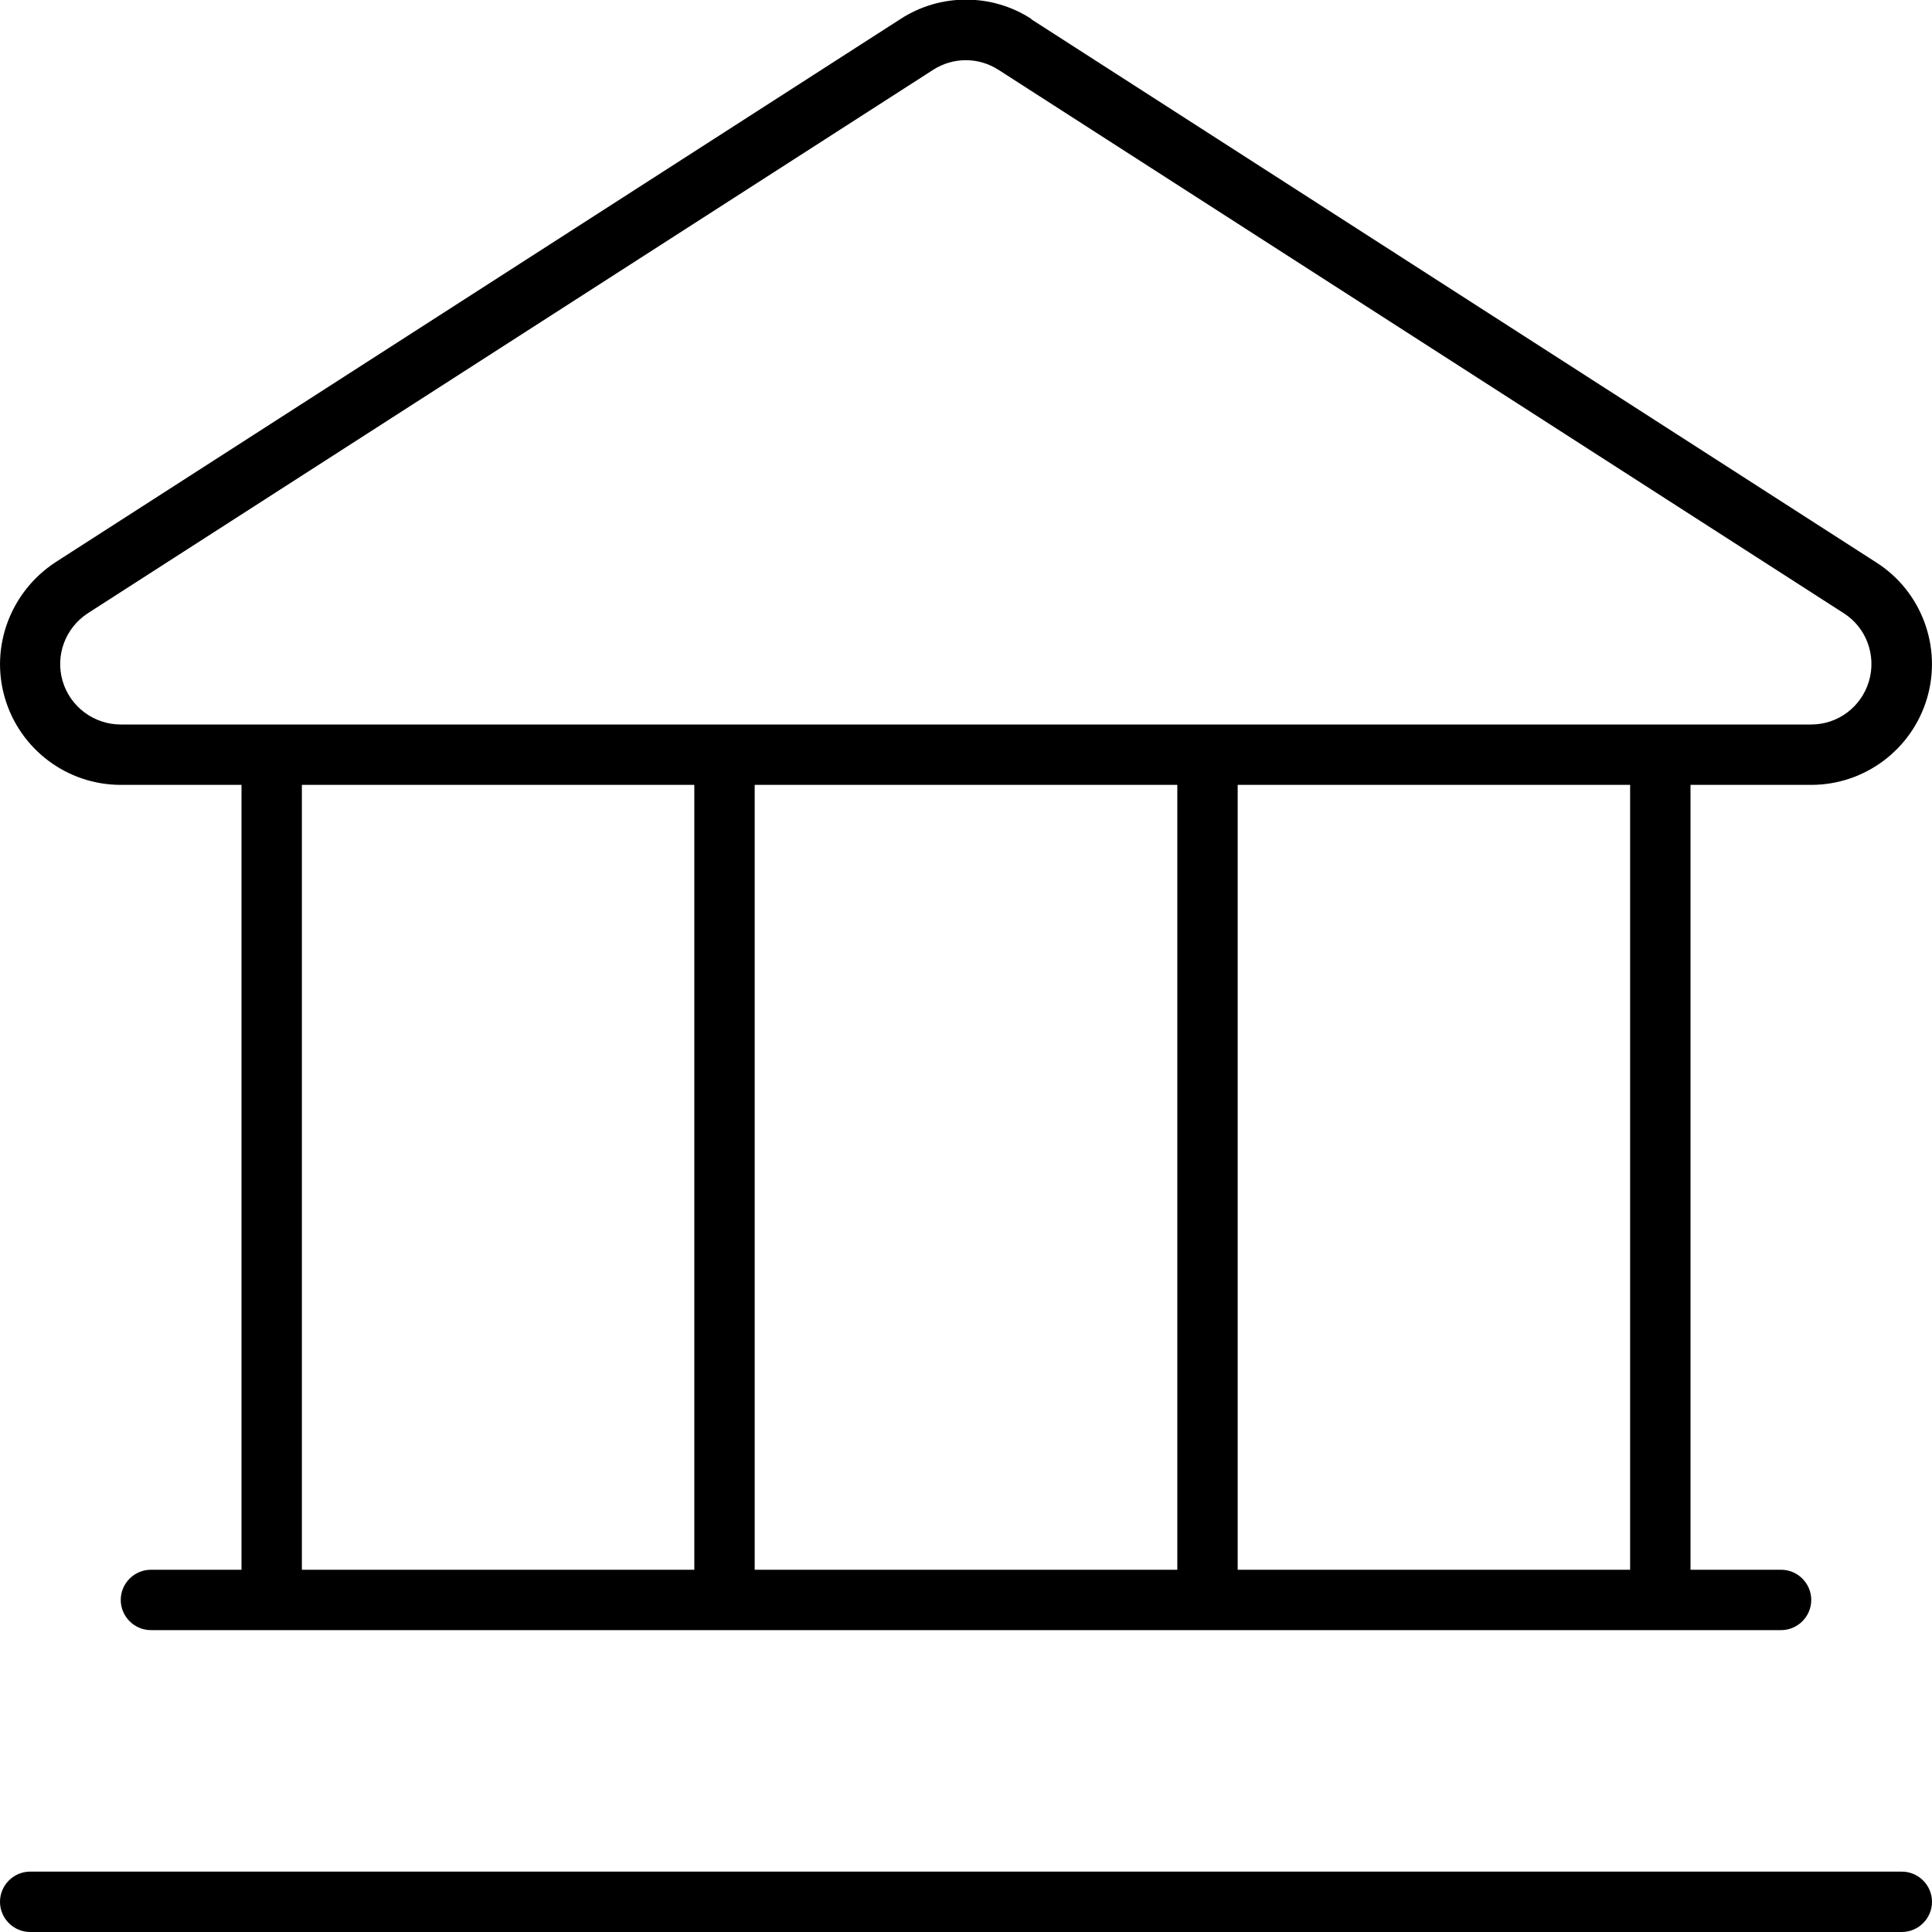
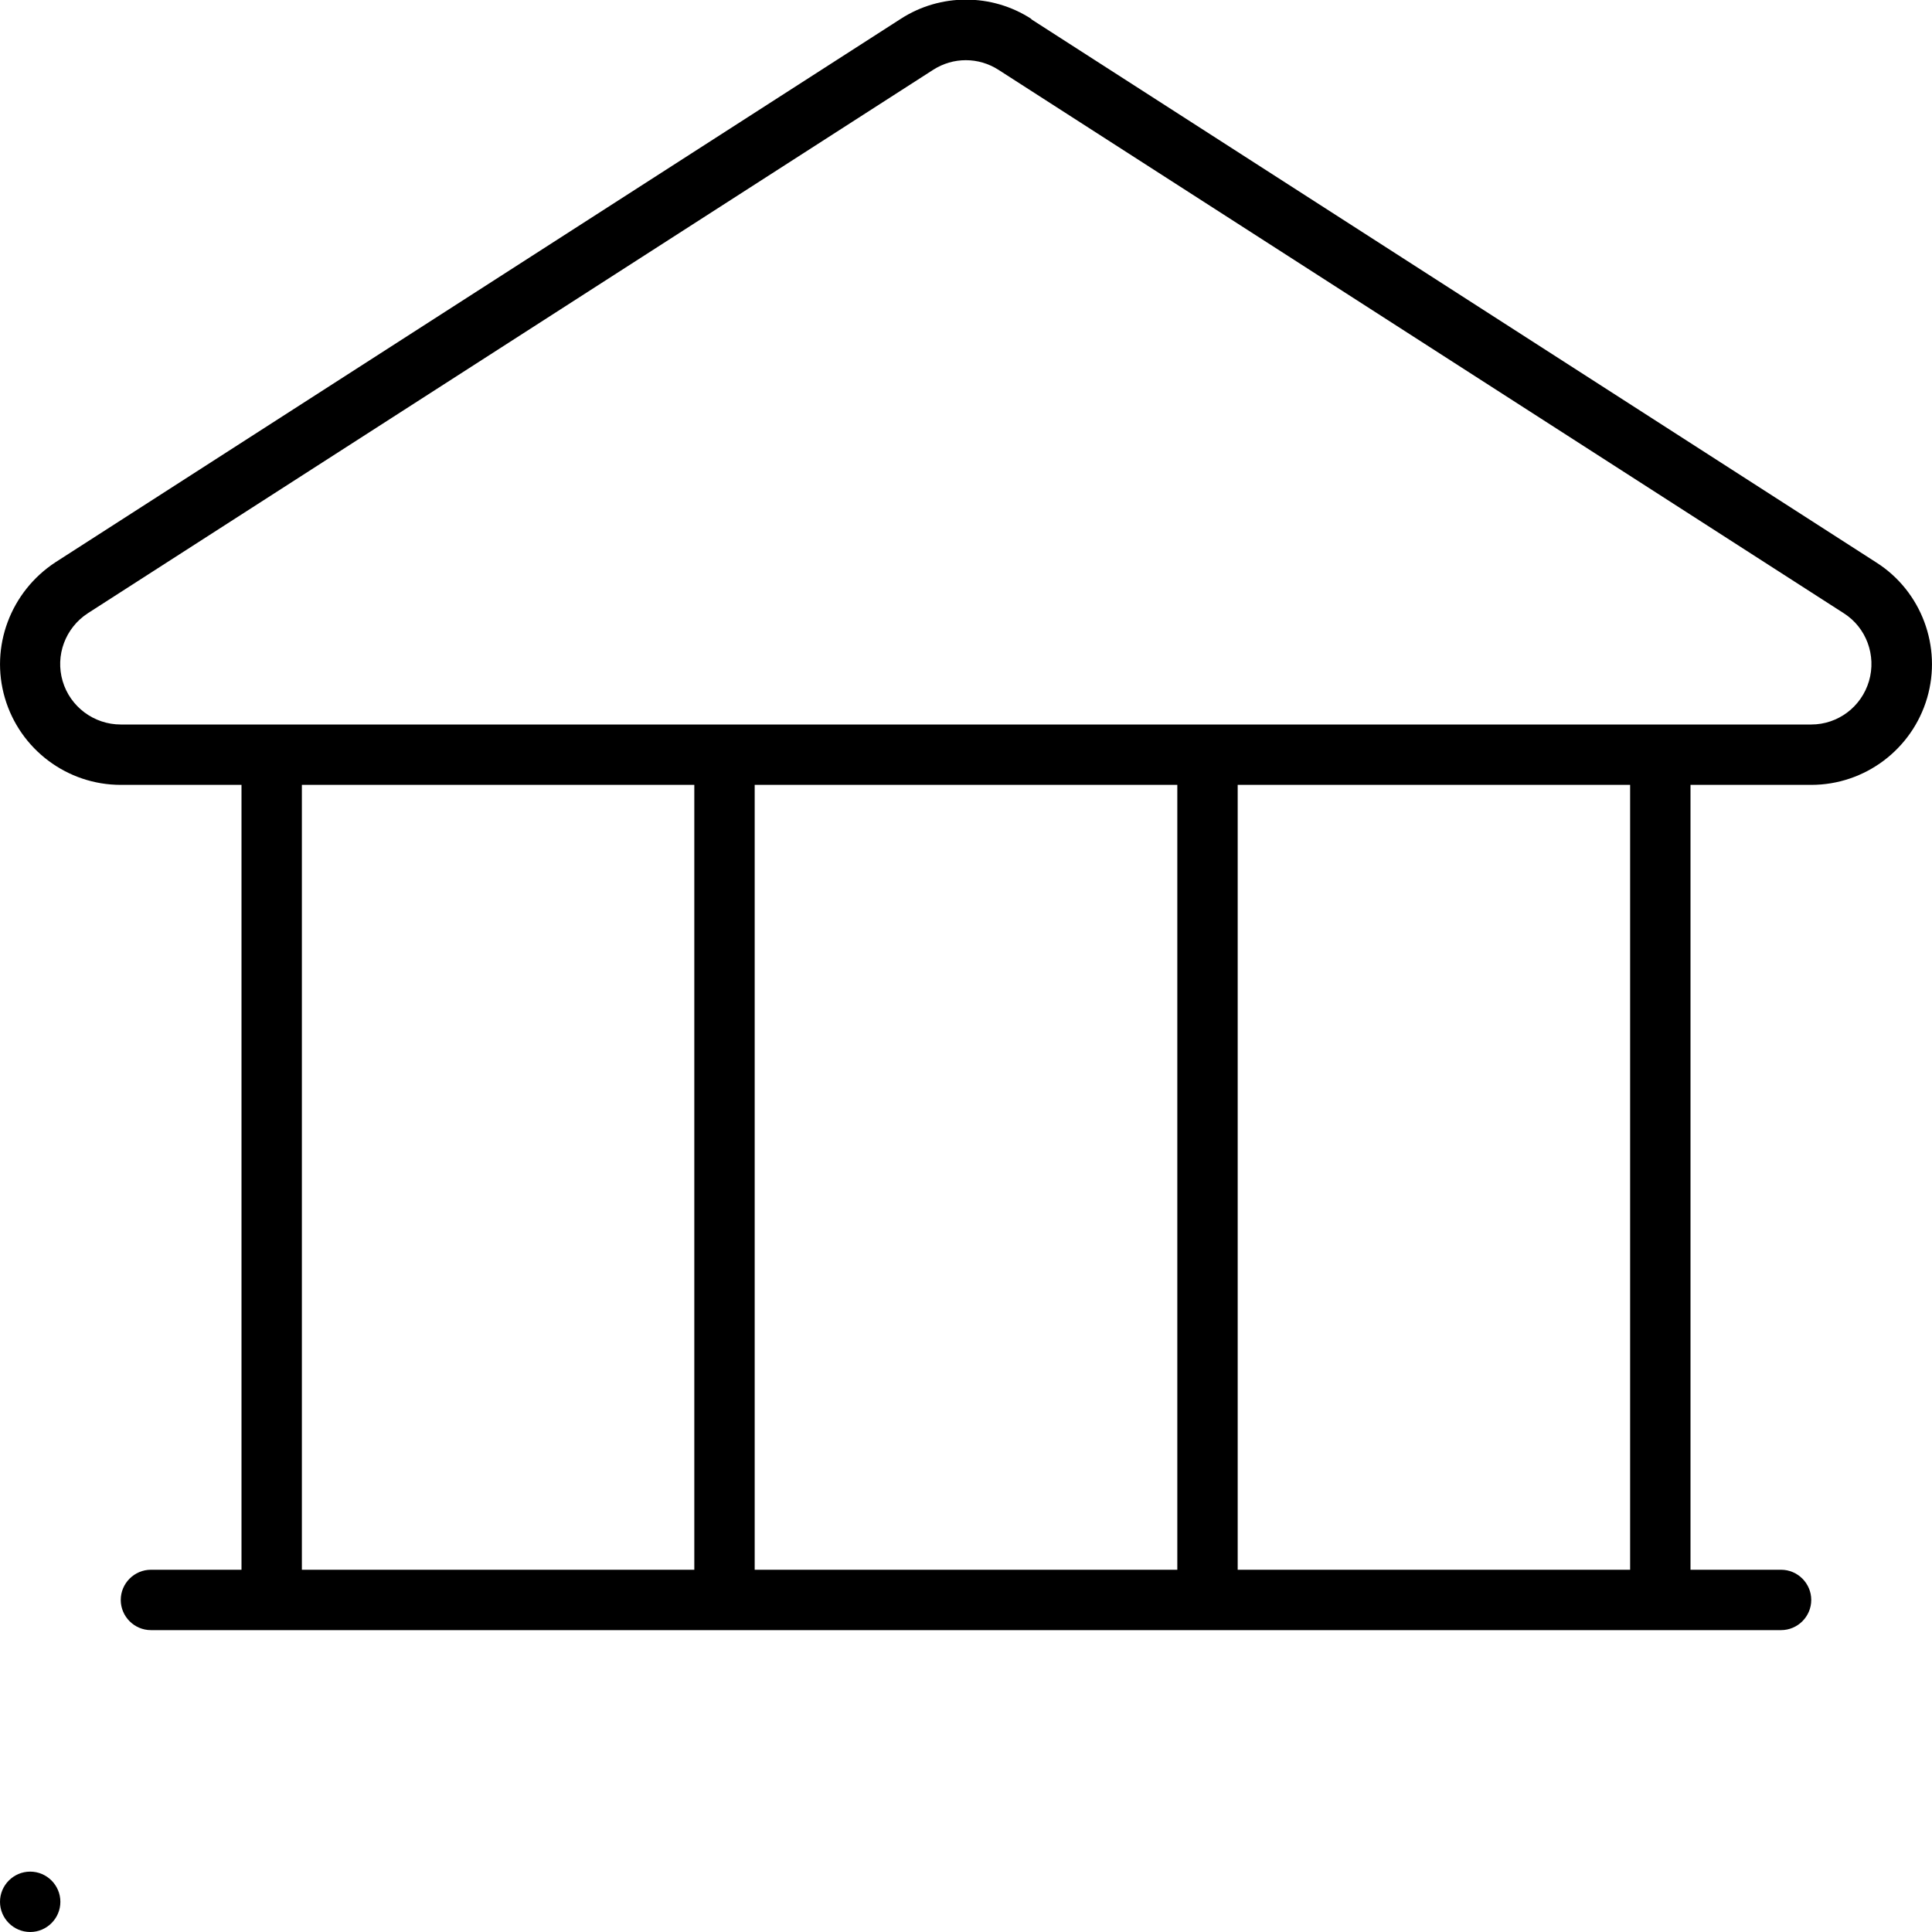
<svg xmlns="http://www.w3.org/2000/svg" viewBox="0 0 512 512">
-   <path fill="currentColor" d="M247.3 18.5c5.3-3.4 12-3.4 17.3 0l224 144c6 3.8 8.7 11.2 6.7 18S487.1 192 480 192L32 192c-7.1 0-13.4-4.7-15.4-11.5s.7-14.1 6.7-18l224-144zm26-13.5c-10.5-6.8-24.1-6.8-34.6 0l-224 144C2.8 156.8-2.7 171.4 1.3 185S17.8 208 32 208l32 0 0 208-24 0c-4.4 0-8 3.6-8 8s3.6 8 8 8l432 0c4.4 0 8-3.6 8-8s-3.6-8-8-8l-24 0 0-208 32 0c14.2 0 26.7-9.4 30.7-23s-1.5-28.3-13.4-35.9l-224-144zM432 208l0 208-104 0 0-208 104 0zm-120 0l0 208-112 0 0-208 112 0zm-128 0l0 208-104 0 0-208 104 0zM0 504c0 4.4 3.6 8 8 8l496 0c4.4 0 8-3.6 8-8s-3.6-8-8-8L8 496c-4.4 0-8 3.6-8 8z" />
+   <path fill="currentColor" d="M247.3 18.5c5.3-3.4 12-3.4 17.3 0l224 144c6 3.8 8.7 11.2 6.7 18S487.1 192 480 192L32 192c-7.1 0-13.4-4.7-15.4-11.5s.7-14.1 6.7-18l224-144zm26-13.5c-10.5-6.8-24.1-6.8-34.6 0l-224 144C2.8 156.8-2.7 171.4 1.3 185S17.8 208 32 208l32 0 0 208-24 0c-4.4 0-8 3.6-8 8s3.6 8 8 8l432 0c4.4 0 8-3.6 8-8s-3.6-8-8-8l-24 0 0-208 32 0c14.2 0 26.7-9.4 30.7-23s-1.5-28.3-13.4-35.9l-224-144zM432 208l0 208-104 0 0-208 104 0zm-120 0l0 208-112 0 0-208 112 0zm-128 0l0 208-104 0 0-208 104 0zM0 504c0 4.4 3.6 8 8 8c4.4 0 8-3.6 8-8s-3.6-8-8-8L8 496c-4.4 0-8 3.6-8 8z" />
</svg>